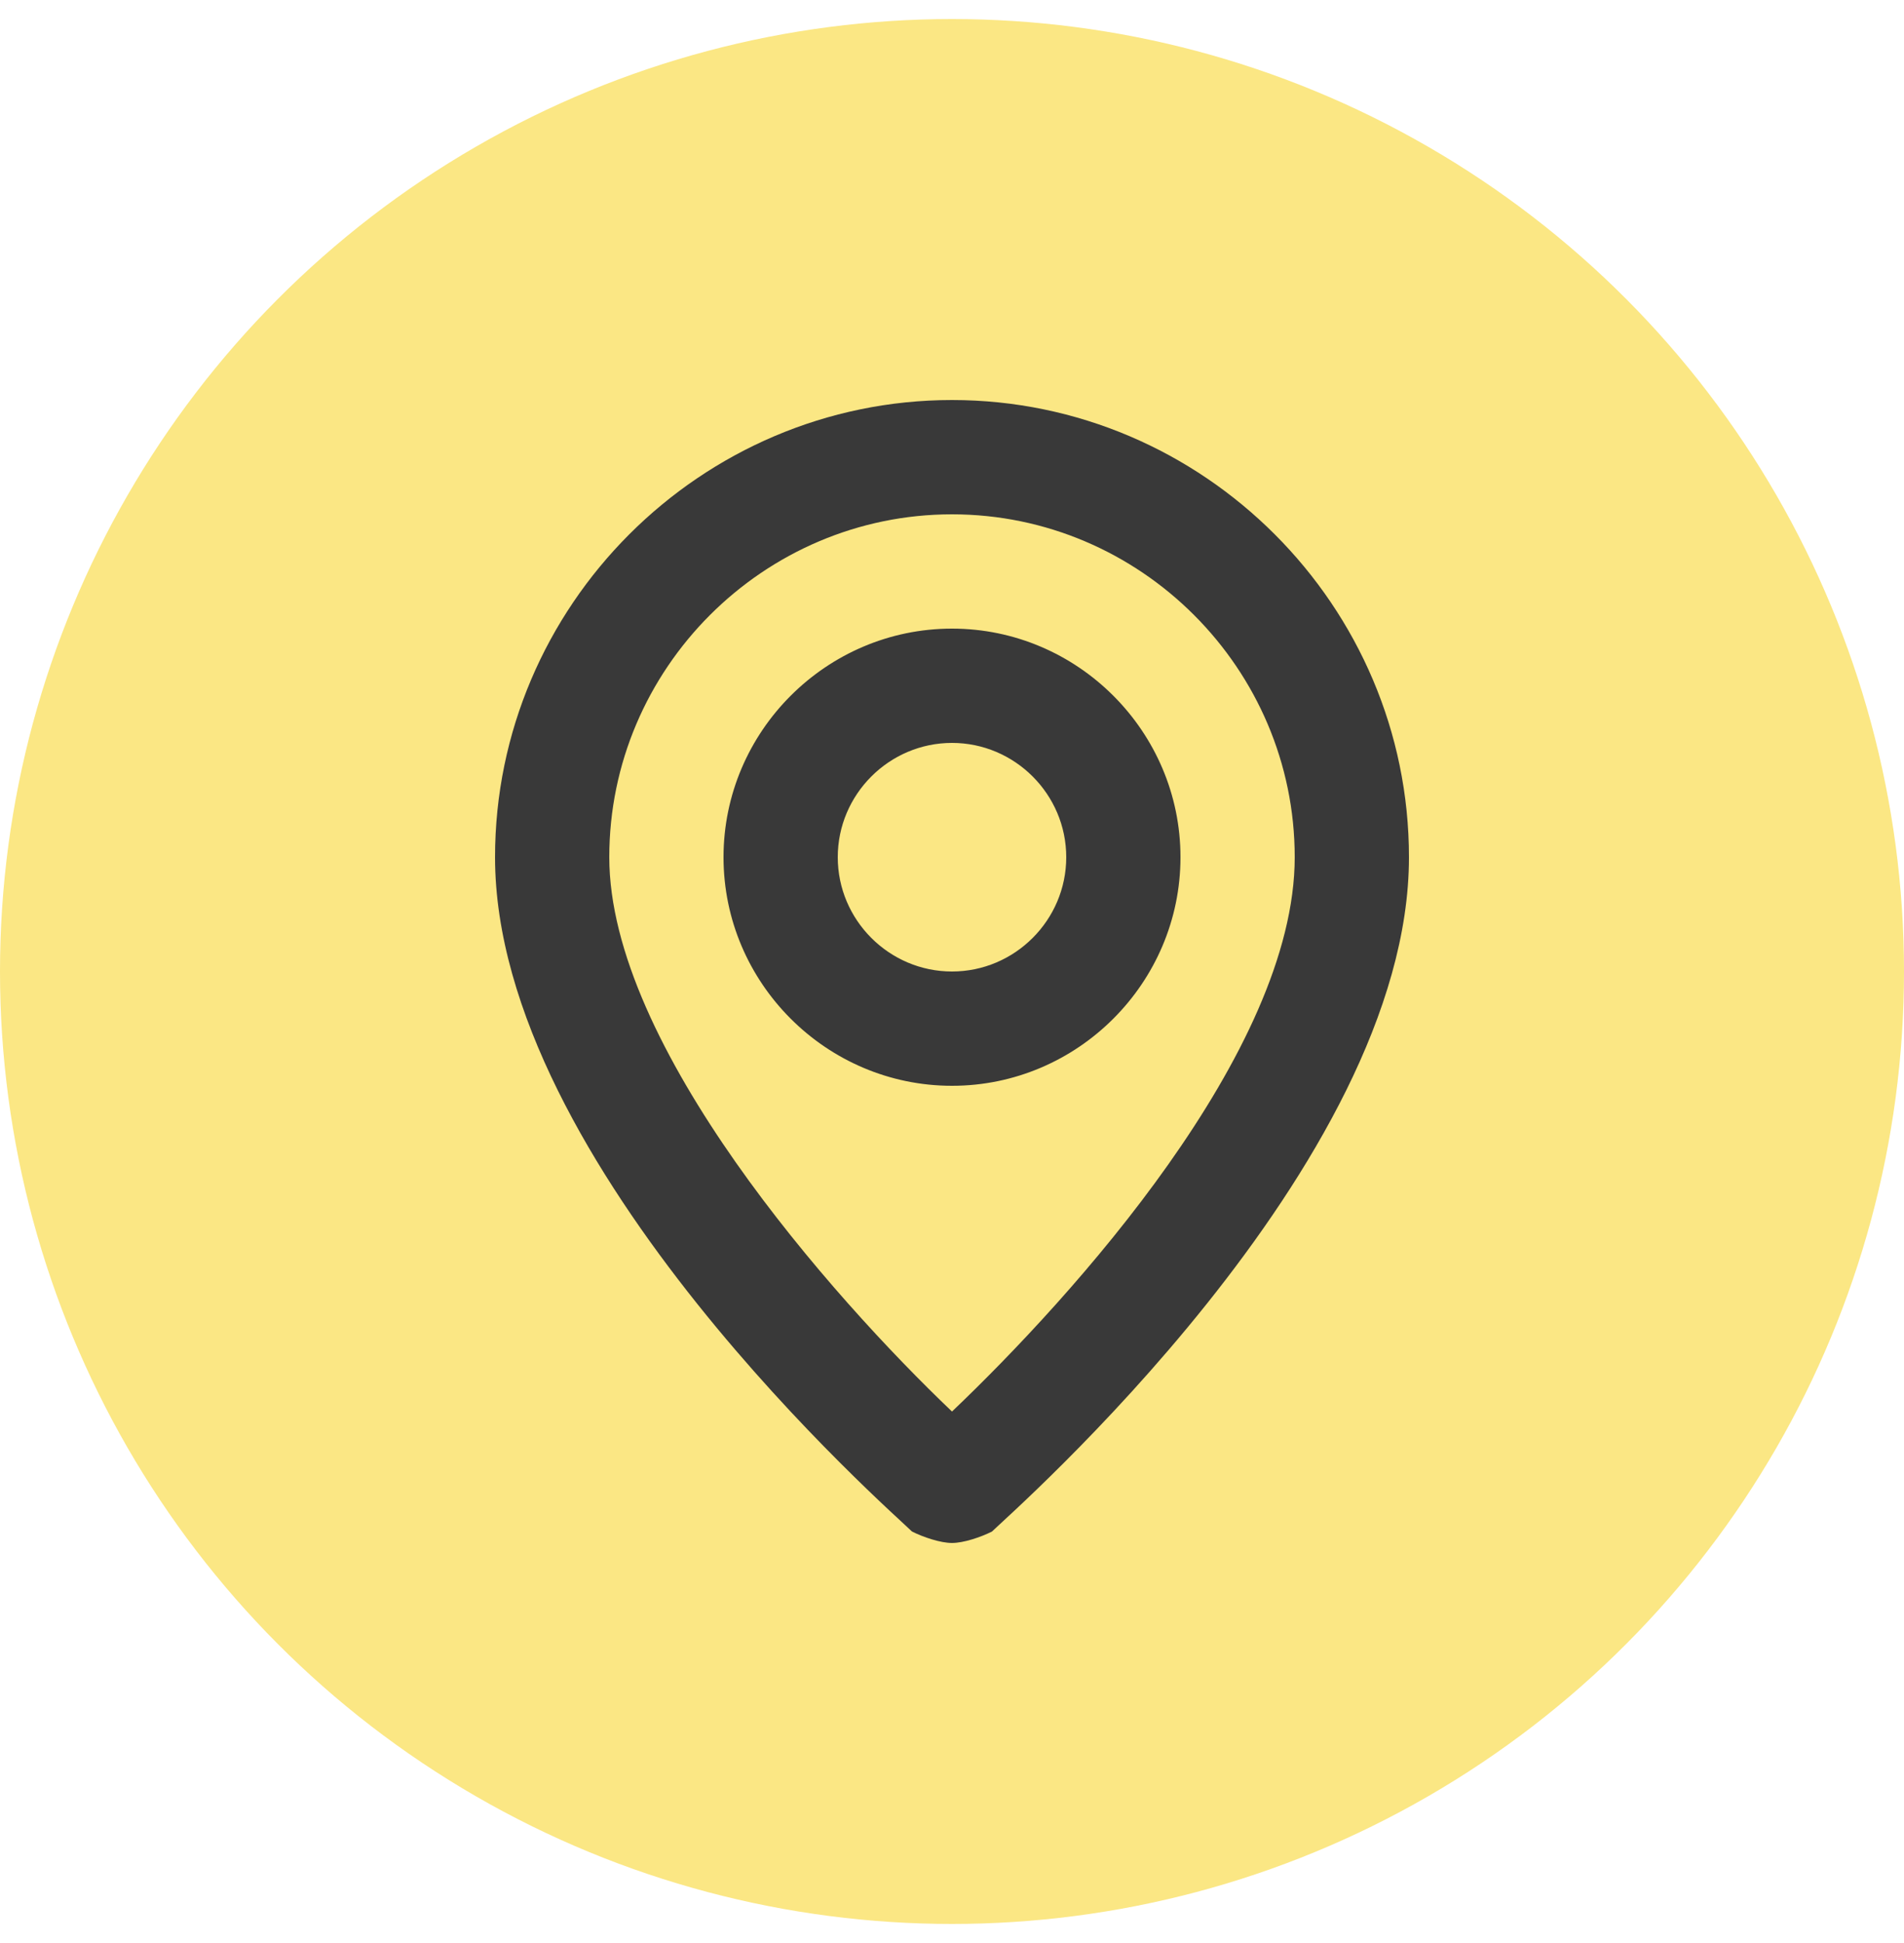
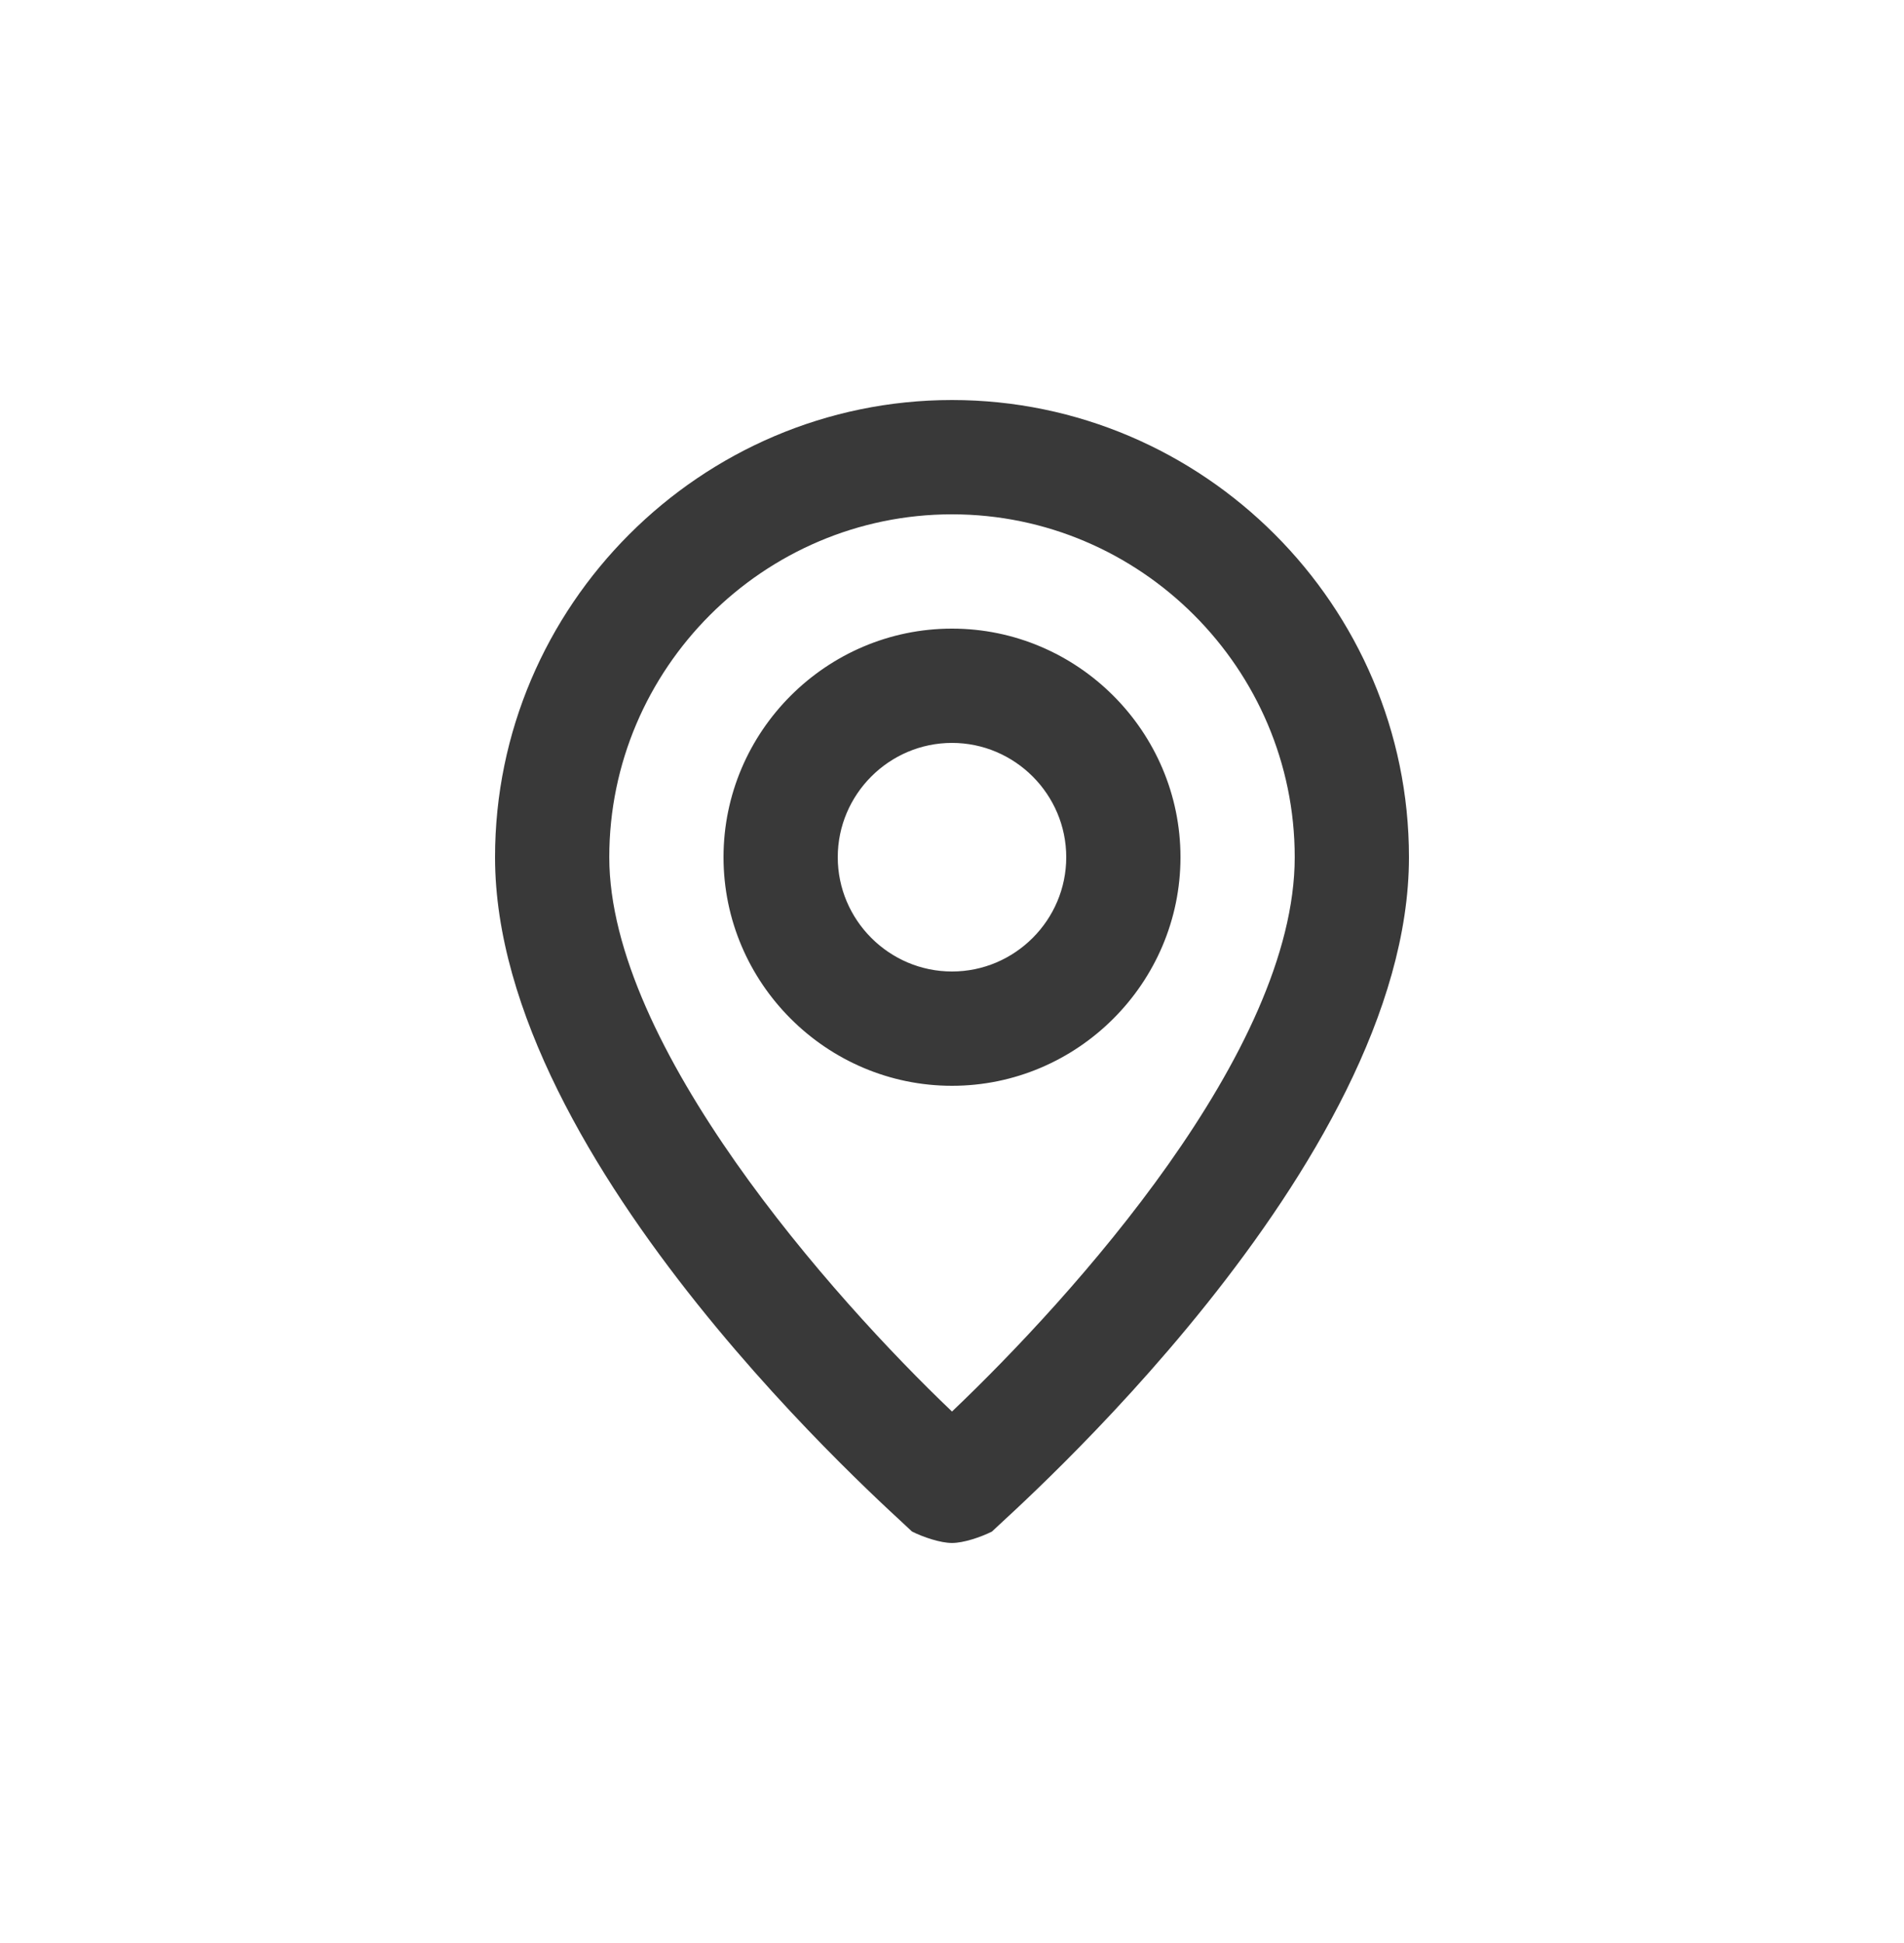
<svg xmlns="http://www.w3.org/2000/svg" width="50" height="51" viewBox="0 0 50 51" fill="none">
-   <circle cx="25" cy="25" r="25" transform="matrix(-1 0 0 1 50 0.5)" fill="#FBE784" />
  <path d="M25 10.5C31.6 10.5 37 15.9 37 22.5C37 30.6 26.5 39.75 26.05 40.2C25.75 40.35 25.3 40.5 25 40.5C24.7 40.5 24.25 40.35 23.95 40.2C23.5 39.75 13 30.6 13 22.5C13 15.9 18.4 10.5 25 10.5ZM25 37.05C28.15 34.05 34 27.6 34 22.5C34 17.55 29.95 13.5 25 13.5C20.05 13.5 16 17.55 16 22.5C16 27.45 21.85 34.05 25 37.05ZM25 16.5C28.3 16.5 31 19.2 31 22.5C31 25.8 28.3 28.5 25 28.5C21.7 28.5 19 25.8 19 22.5C19 19.2 21.7 16.5 25 16.5ZM25 25.5C26.65 25.5 28 24.15 28 22.5C28 20.85 26.65 19.5 25 19.5C23.35 19.5 22 20.85 22 22.5C22 24.15 23.35 25.5 25 25.5Z" fill="#393939" />
</svg>